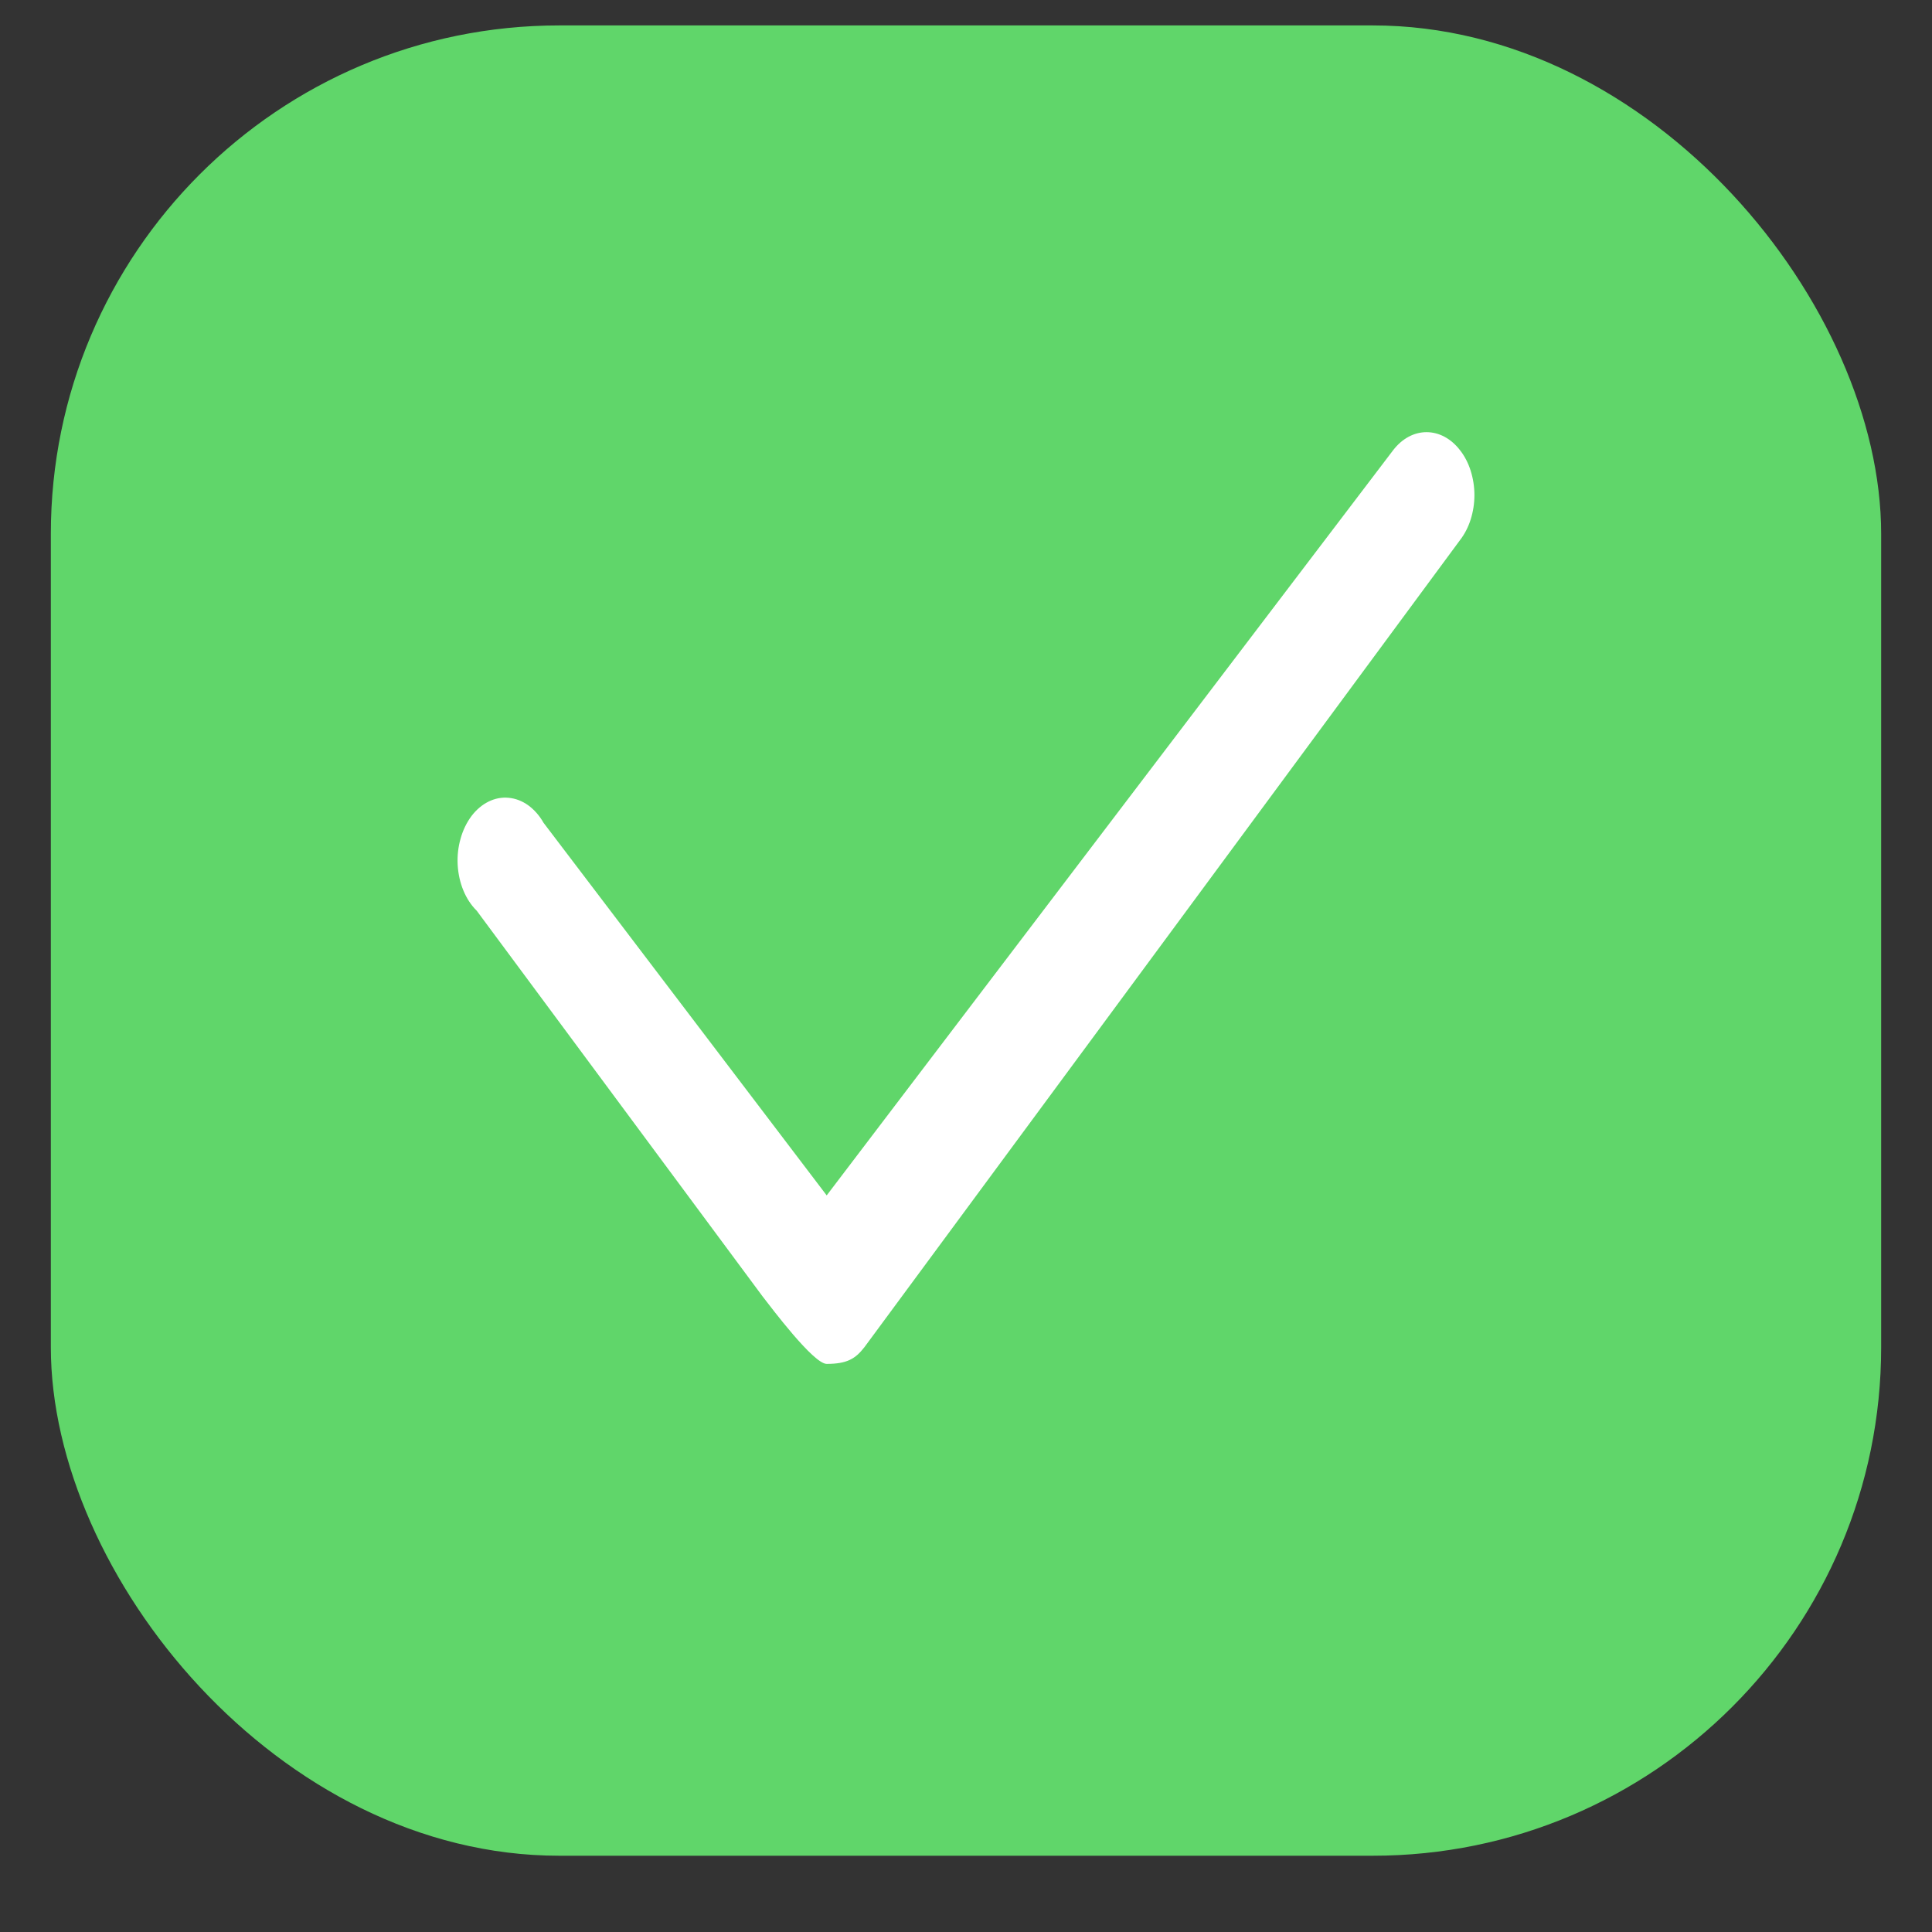
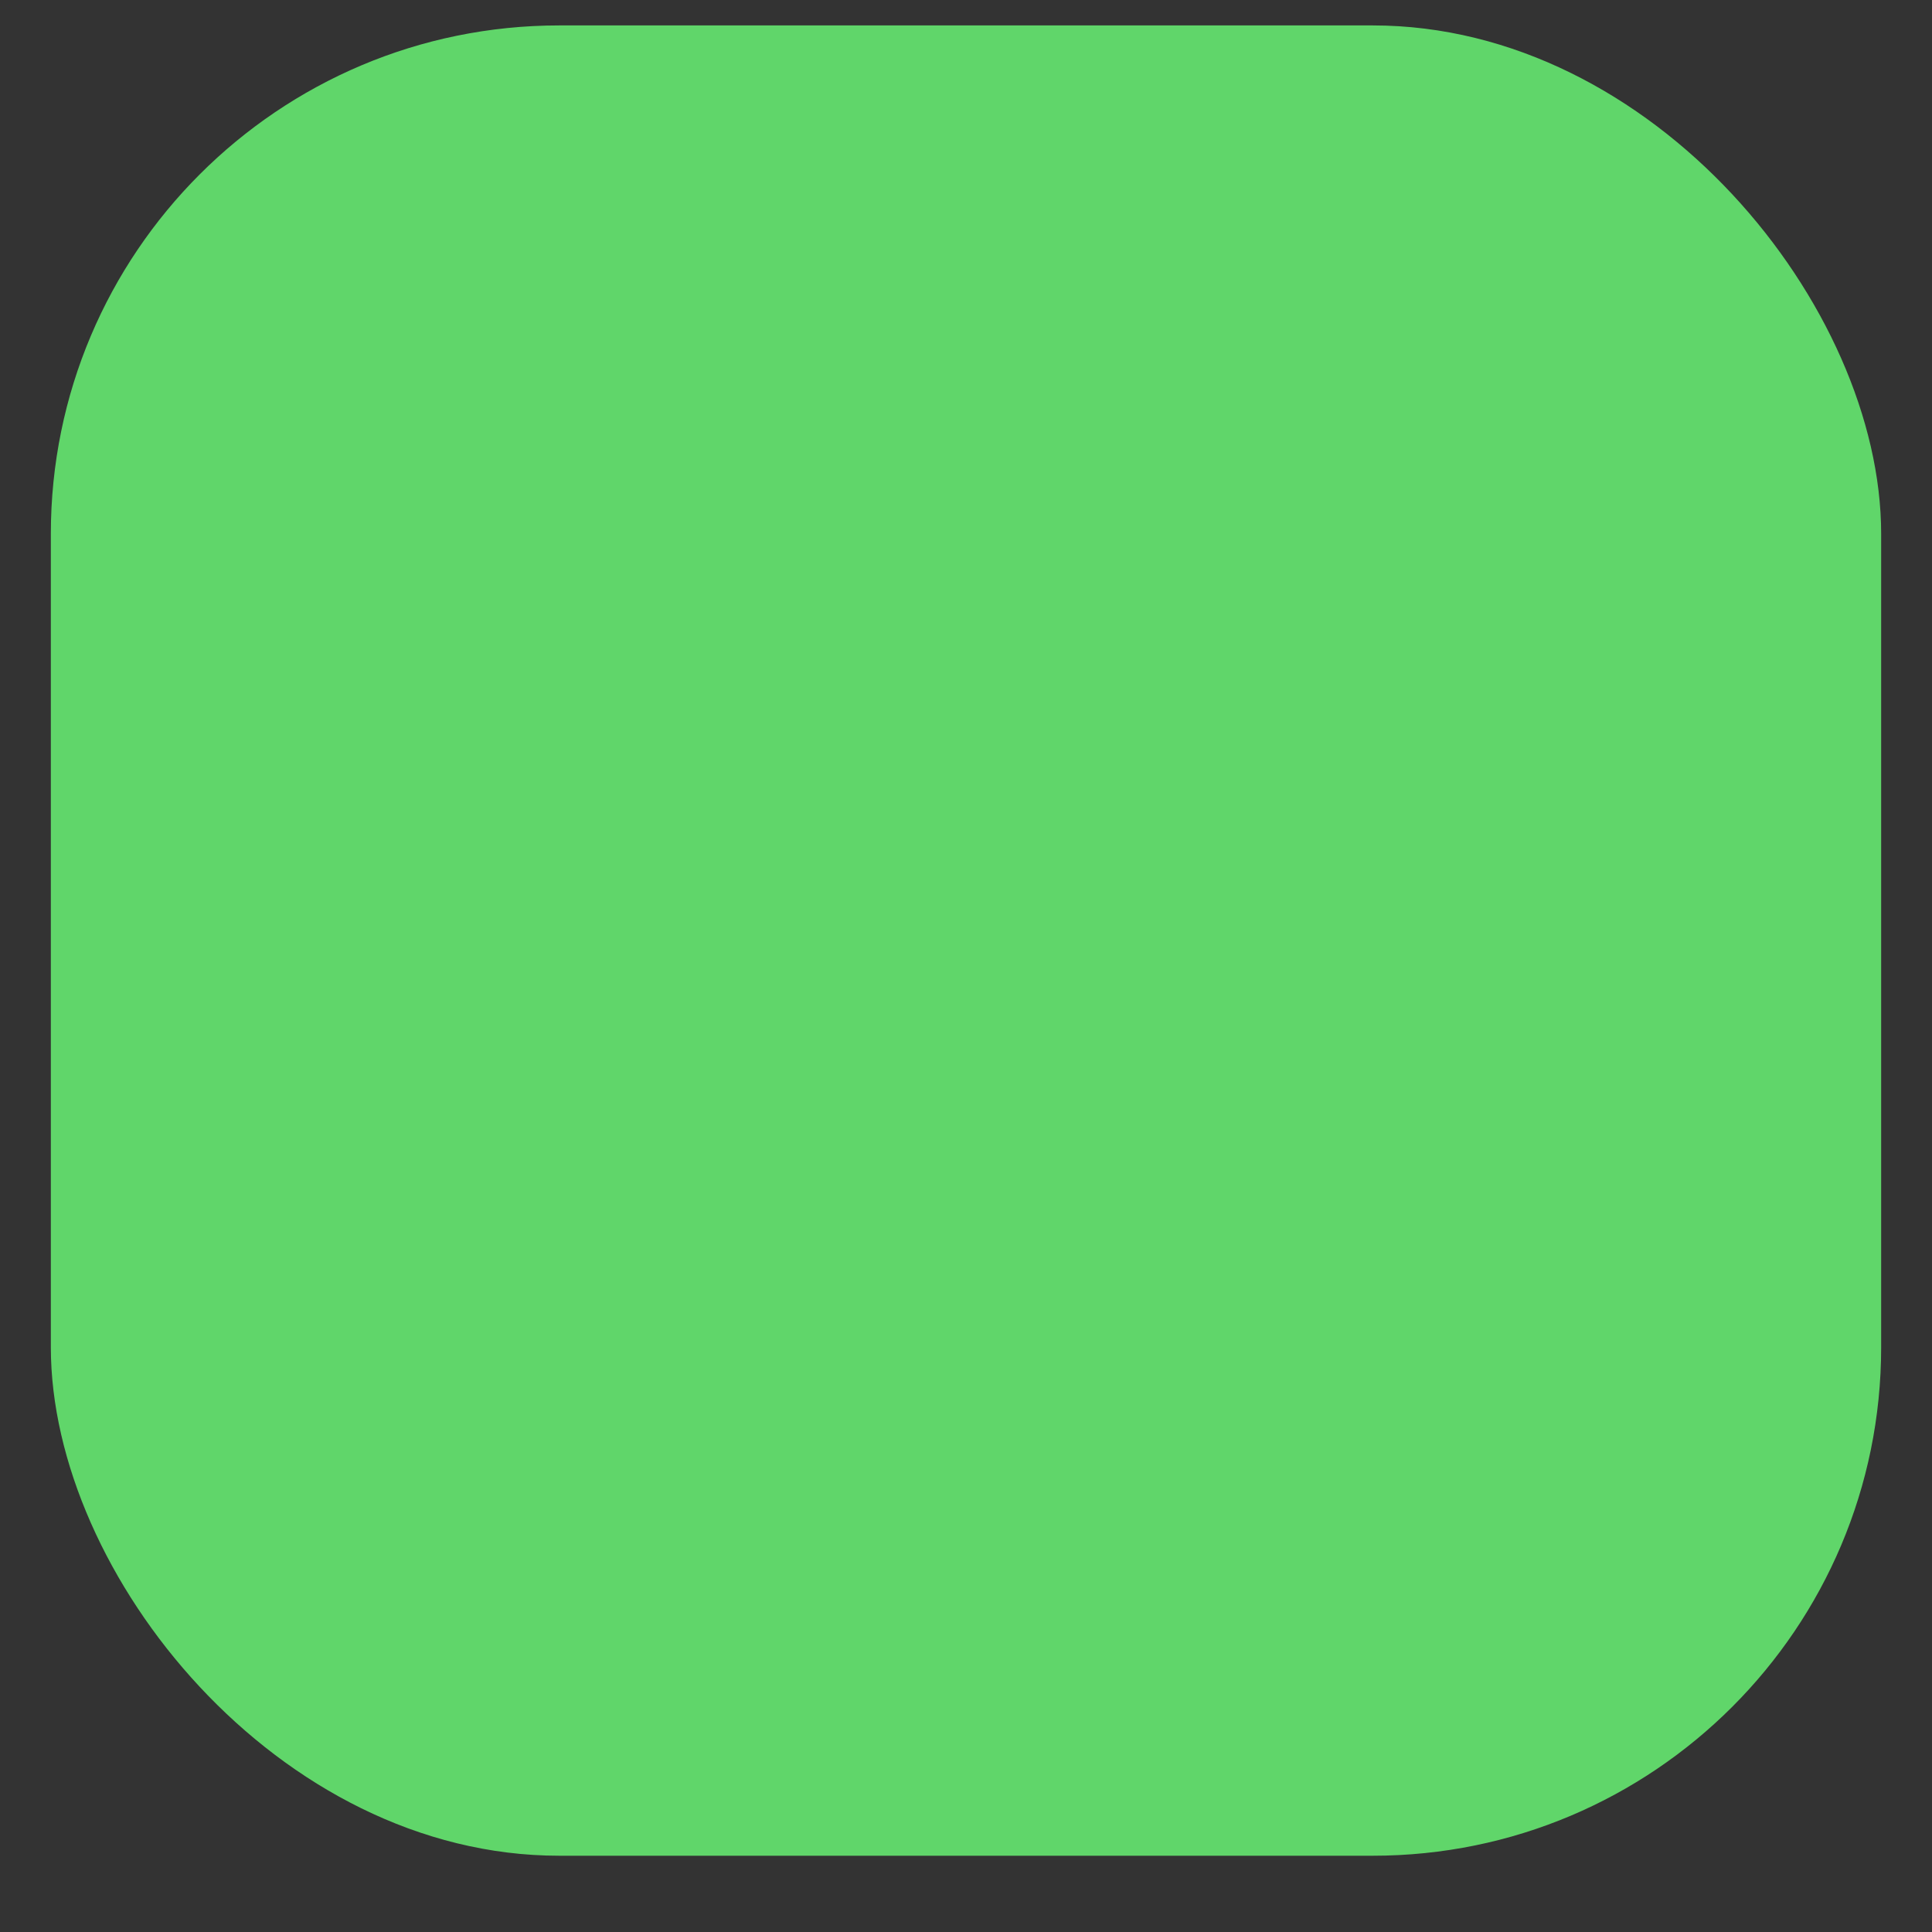
<svg xmlns="http://www.w3.org/2000/svg" width="19" height="19" viewBox="0 0 19 19" fill="none">
  <rect x="0" y="0" width="19" height="19" fill="#333333" stroke="none" />
  <rect x="0.5" y="0.25" width="18" height="18" rx="5" fill="#60D66A" />
-   <path d="M14.358 4.427C14.27 4.313 14.152 4.25 14.029 4.25C13.906 4.25 13.789 4.313 13.701 4.427L8.13 11.756L5.345 8.091C5.305 8.02 5.253 7.962 5.194 7.919C5.135 7.877 5.07 7.852 5.003 7.846C4.936 7.839 4.868 7.852 4.805 7.883C4.742 7.914 4.685 7.962 4.637 8.025C4.59 8.088 4.553 8.163 4.53 8.246C4.506 8.329 4.496 8.417 4.501 8.506C4.506 8.594 4.525 8.68 4.557 8.757C4.589 8.835 4.634 8.903 4.688 8.956L7.5 12.75C7.588 12.863 8 13.413 8.13 13.413C8.329 13.413 8.412 13.363 8.5 13.25L14.358 5.312C14.403 5.254 14.439 5.185 14.463 5.109C14.487 5.033 14.5 4.952 14.5 4.869C14.5 4.787 14.487 4.705 14.463 4.629C14.439 4.553 14.403 4.484 14.358 4.427Z" fill="white" />
</svg>